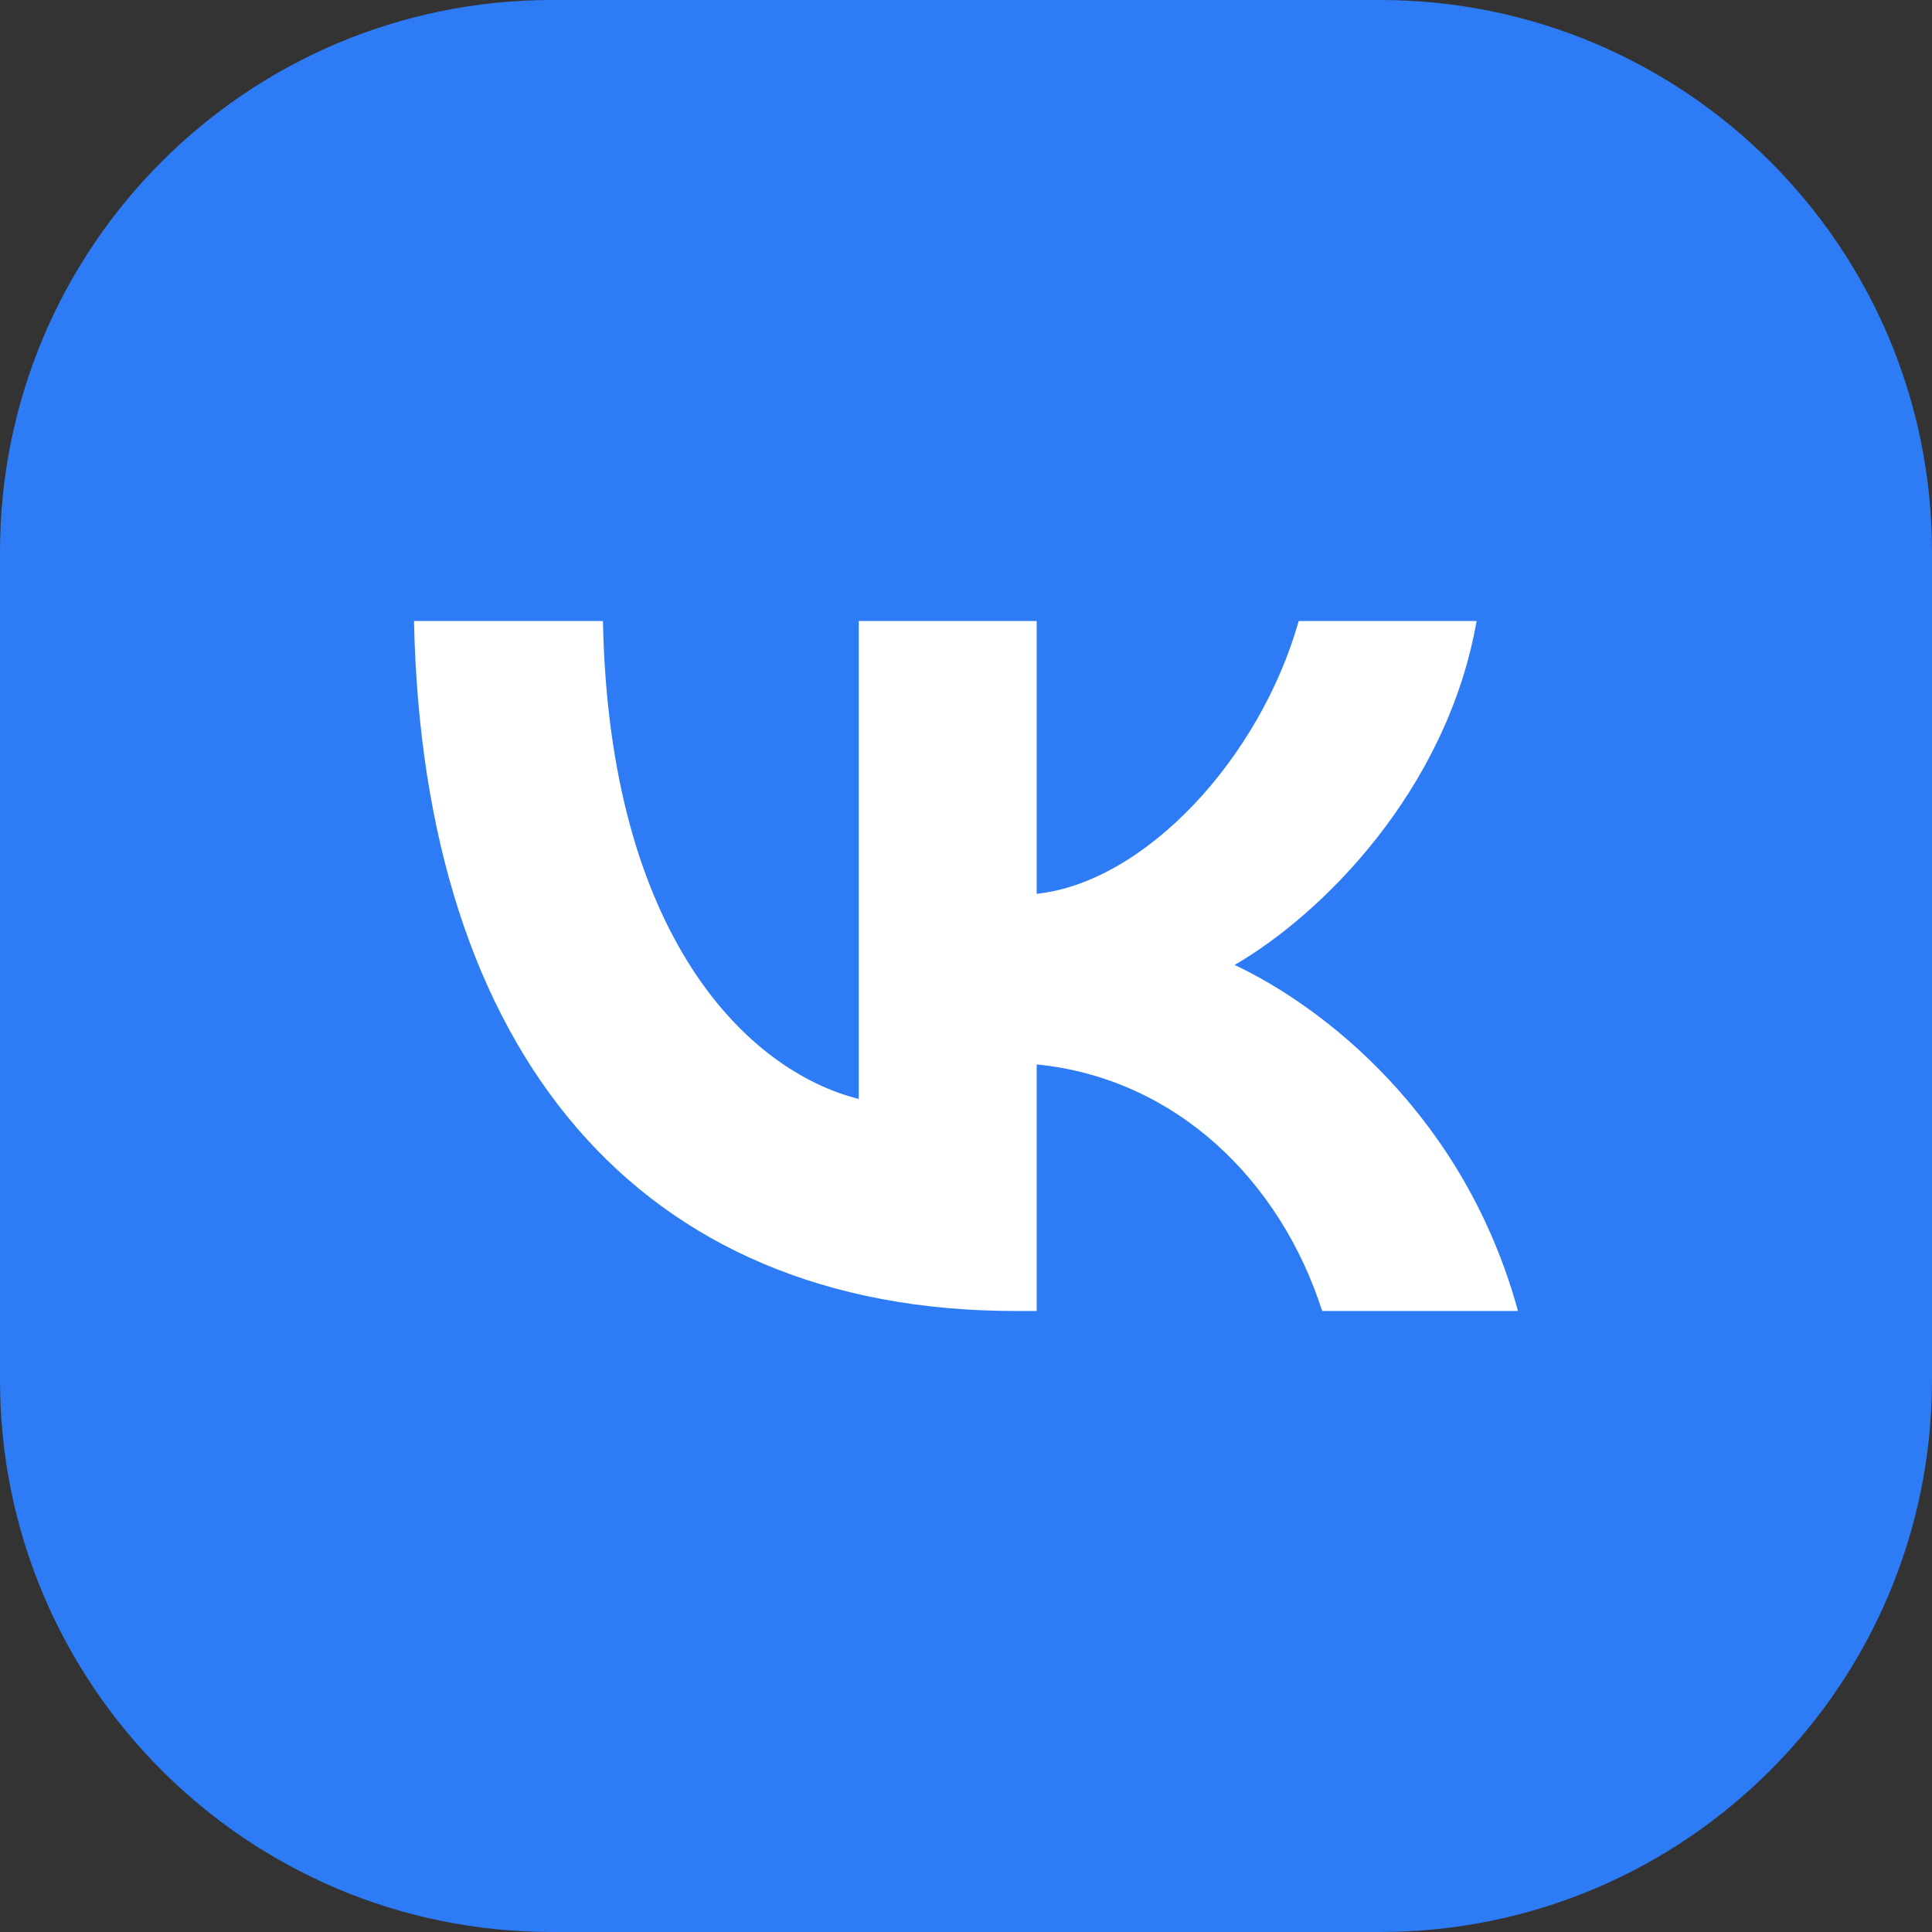
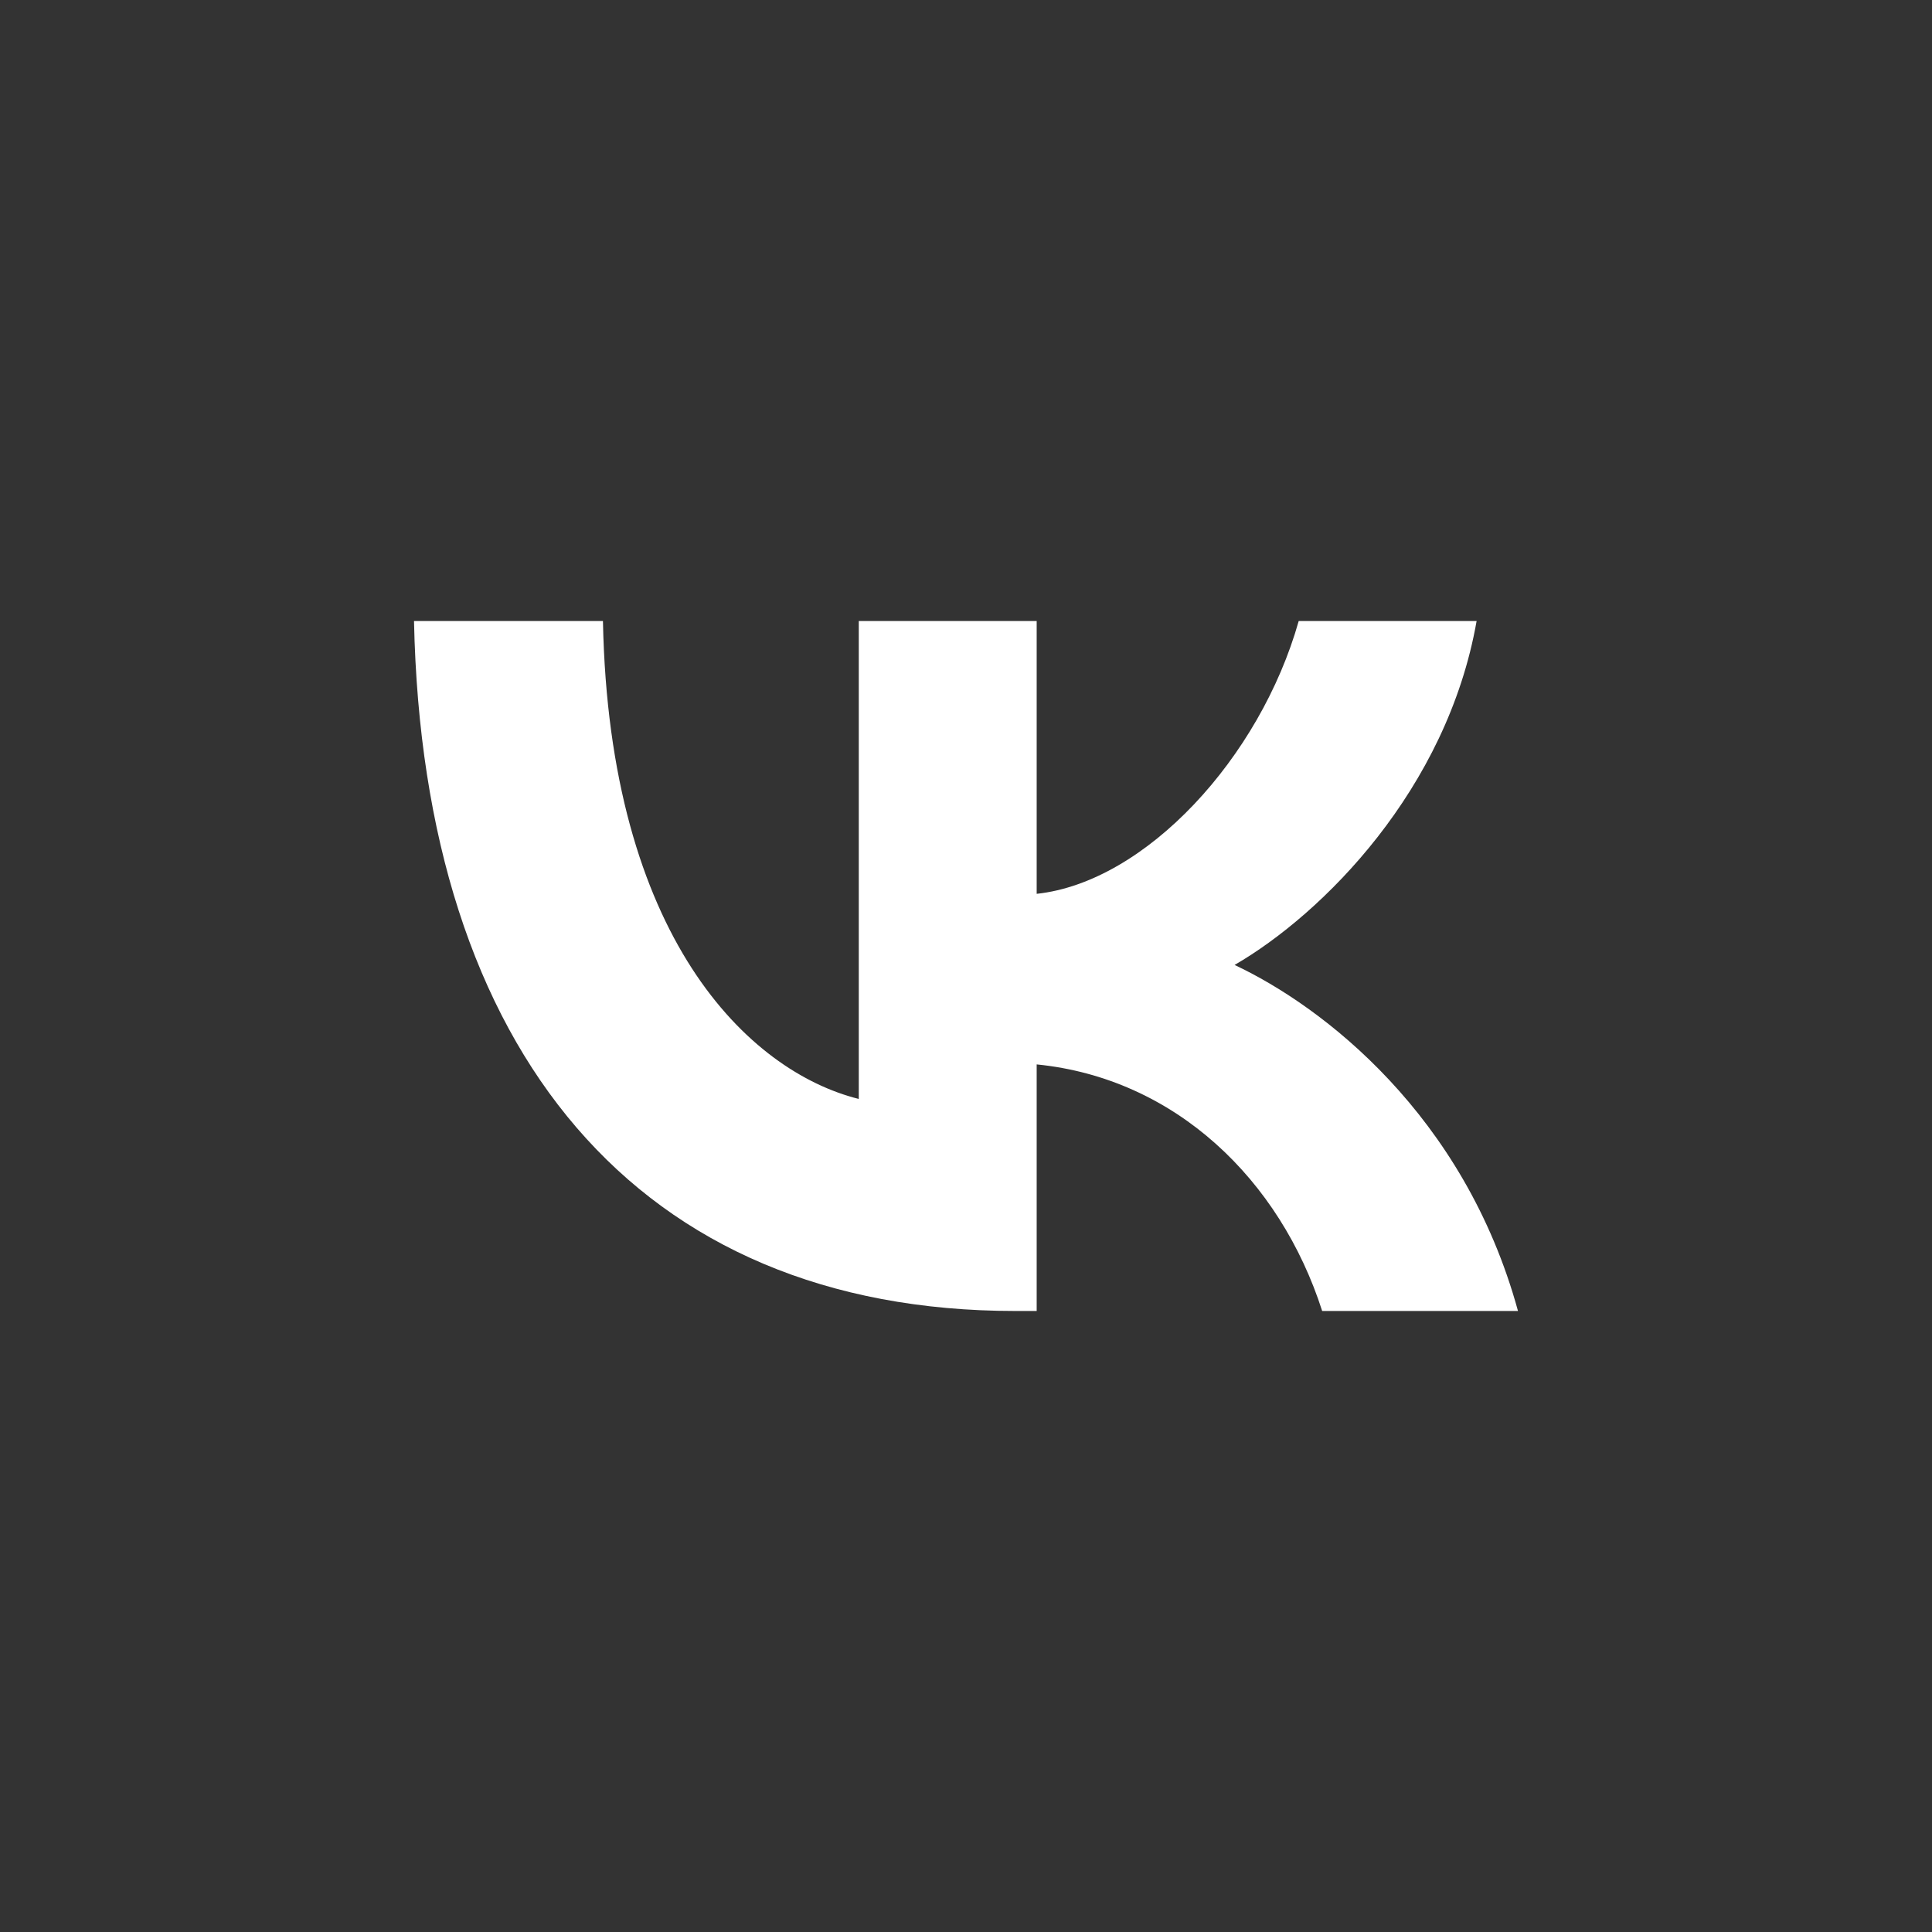
<svg xmlns="http://www.w3.org/2000/svg" width="48" height="48" viewBox="0 0 48 48" fill="none">
  <rect x="0" y="0" width="48" height="48" fill="#333333" stroke="none" />
-   <path d="M0 13.714C0 6.14 6.14 0 13.714 0H34.286C41.86 0 48 6.14 48 13.714V34.286C48 41.86 41.86 48 34.286 48H13.714C6.14 48 0 41.86 0 34.286V13.714Z" fill="#2D7CF6" />
  <path fill-rule="evenodd" clip-rule="evenodd" d="M10.286 15.429C10.508 26.136 15.854 32.571 25.225 32.571H25.756V26.445C29.2 26.788 31.803 29.311 32.849 32.571H37.714C36.378 27.698 32.866 25.004 30.673 23.974C32.866 22.704 35.95 19.616 36.686 15.429H32.266C31.307 18.826 28.463 21.915 25.756 22.207V15.429H21.336V27.303C18.595 26.617 15.134 23.288 14.98 15.429H10.286Z" fill="white" />
</svg>